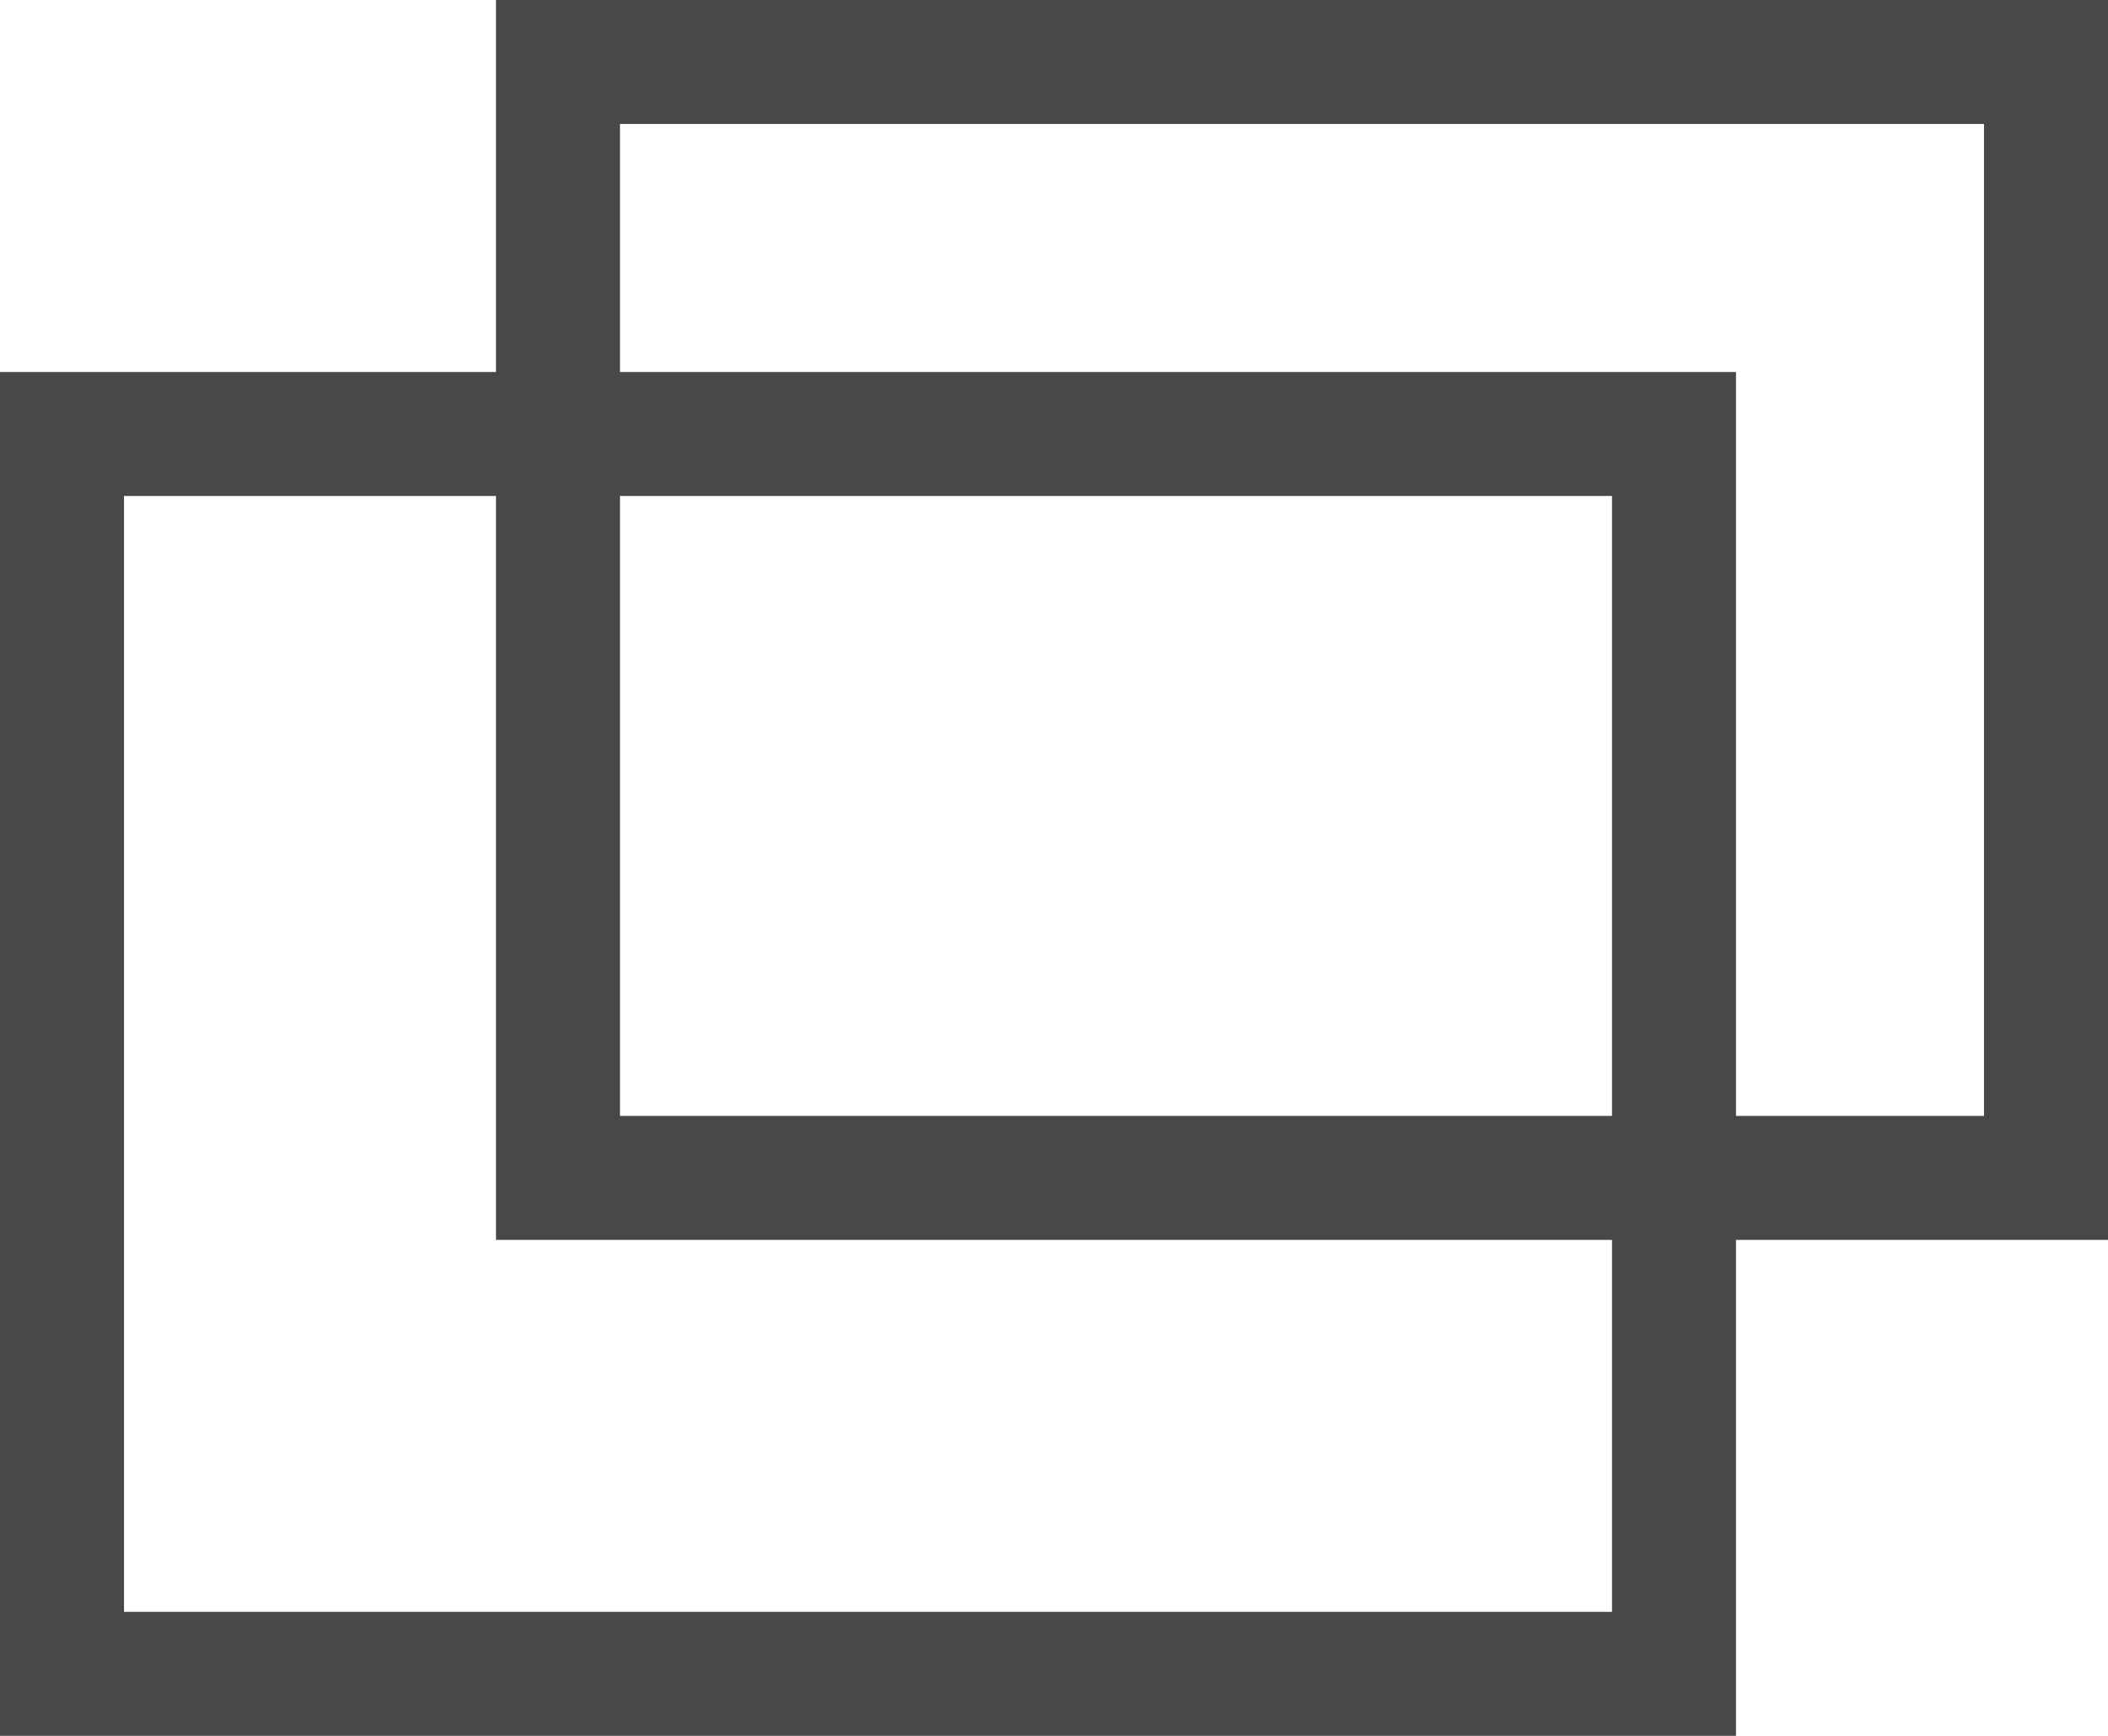
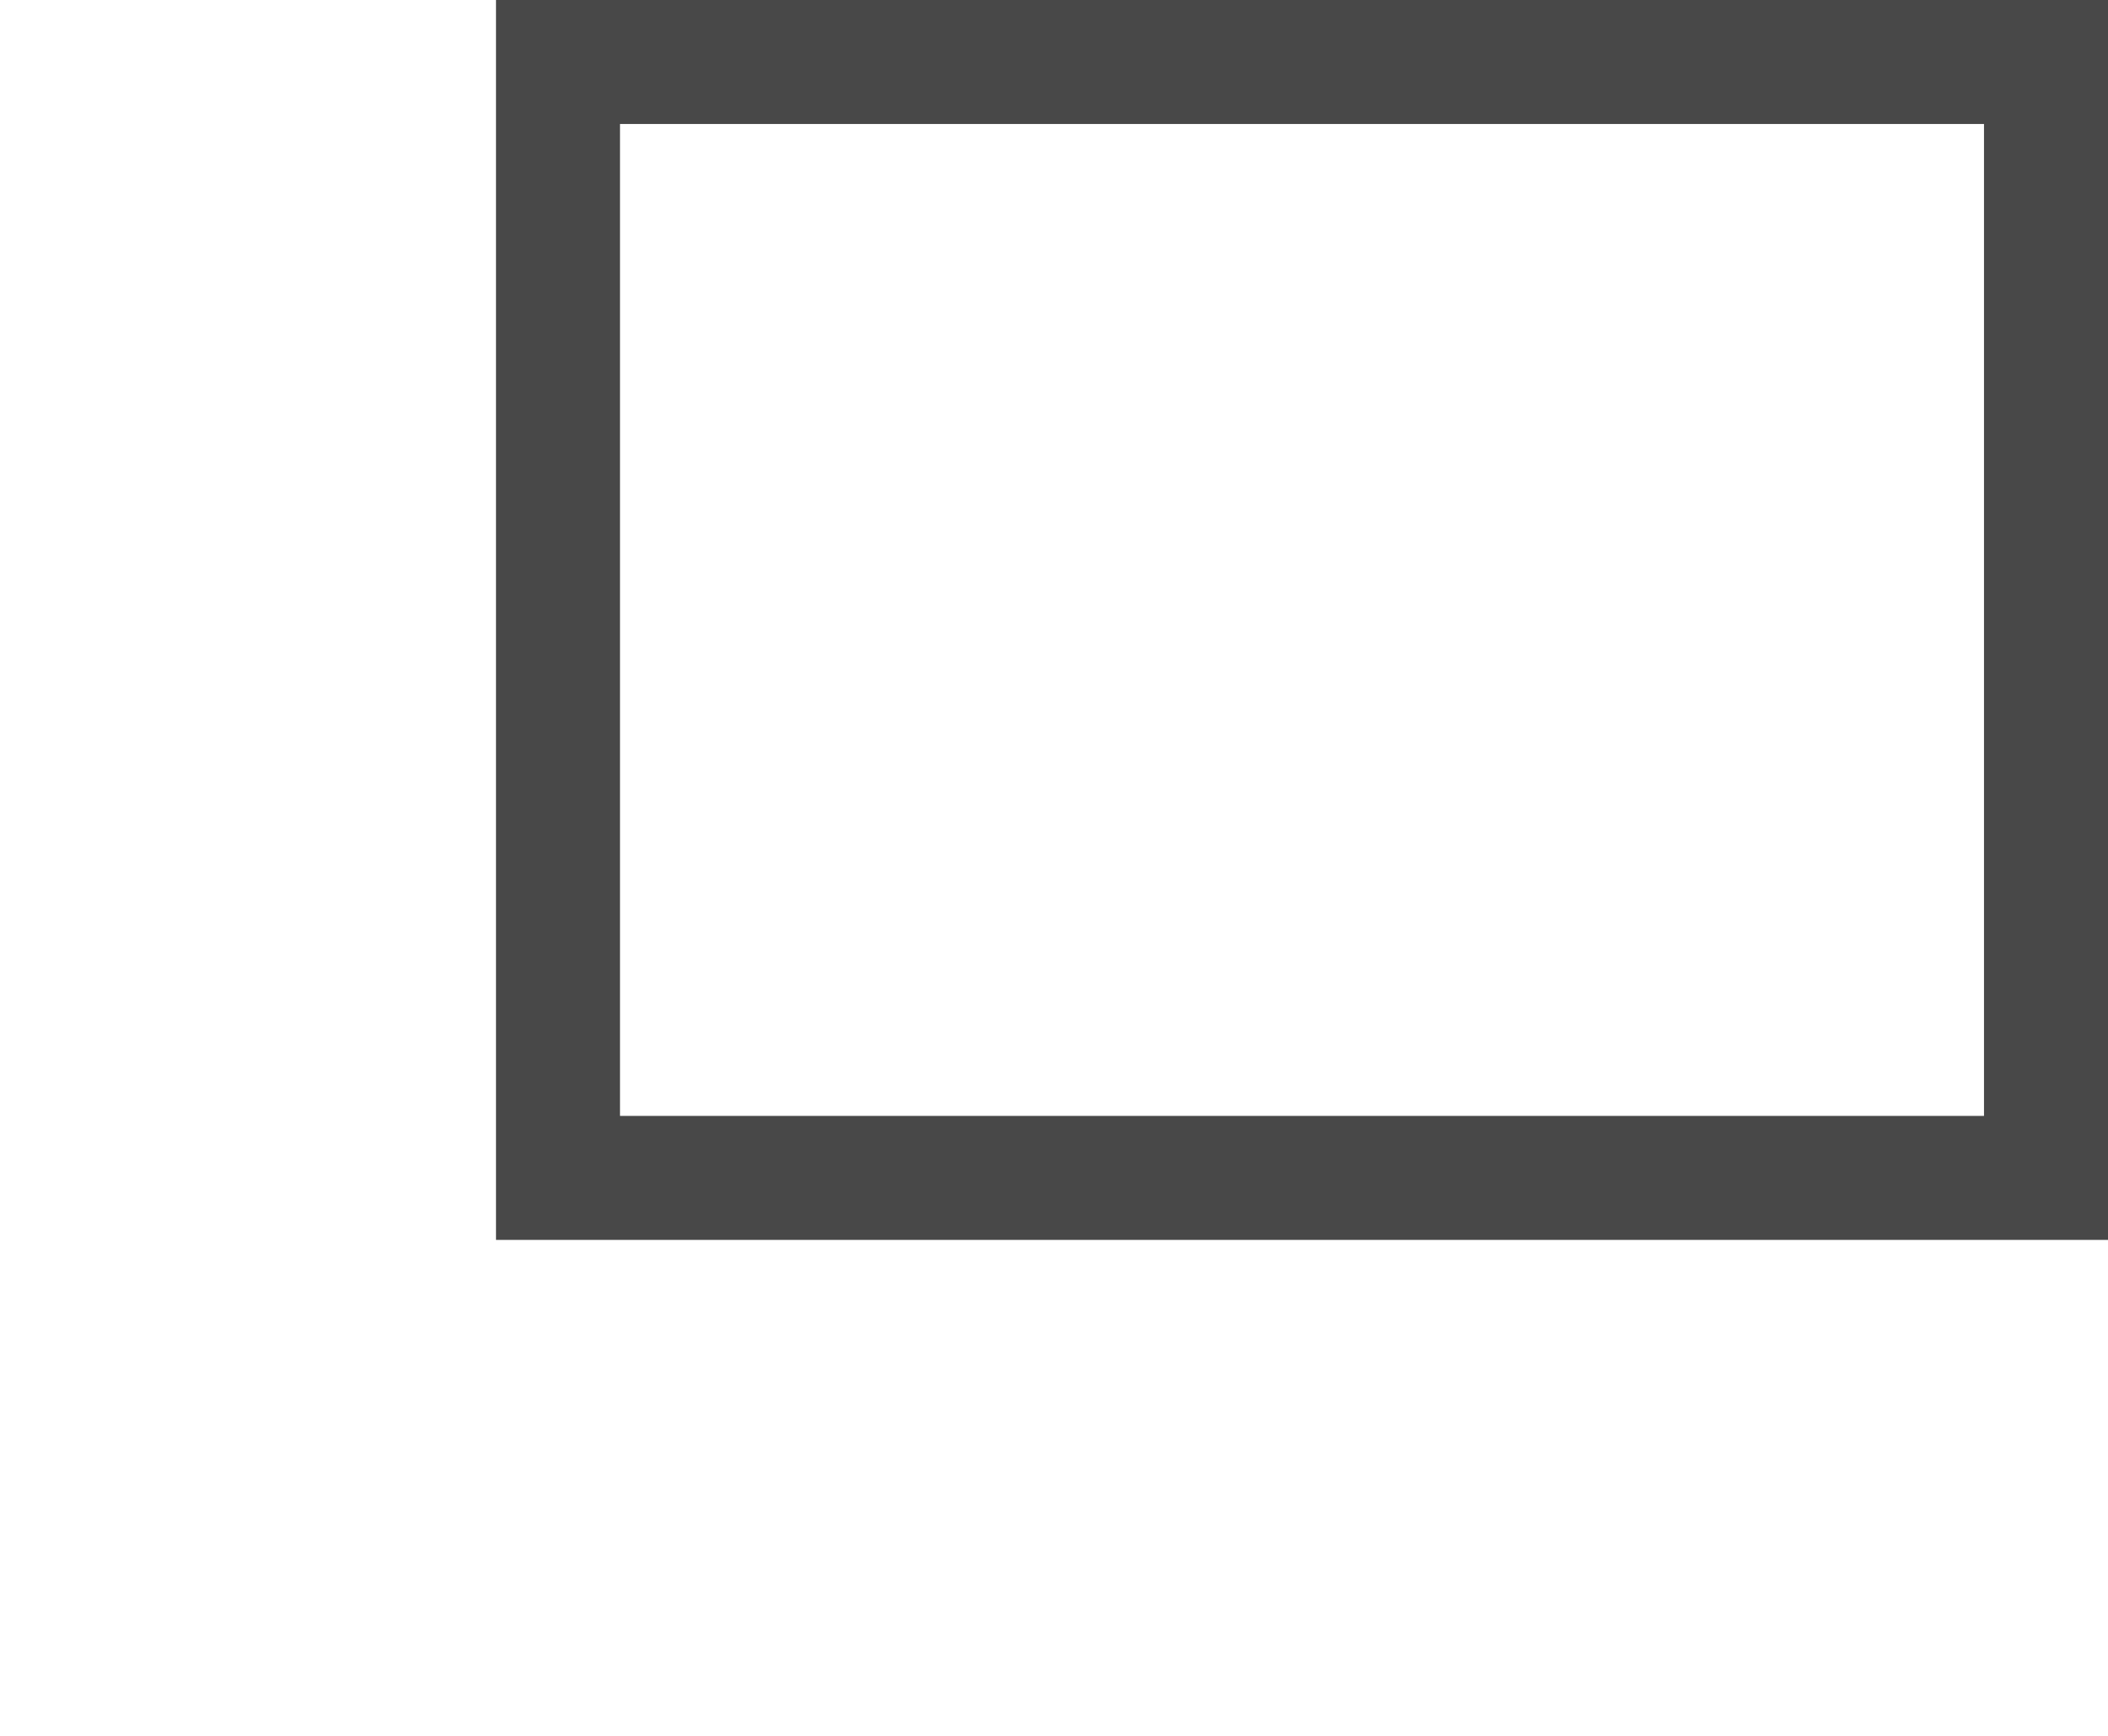
<svg xmlns="http://www.w3.org/2000/svg" id="icon_window" width="17" height="14" viewBox="0 0 17 14">
  <g id="長方形_264" data-name="長方形 264" transform="translate(4)" fill="none" stroke="#484848" stroke-width="1">
    <rect width="13" height="10" stroke="none" />
    <rect x="0.5" y="0.5" width="12" height="9" fill="none" />
  </g>
  <g id="長方形_265" data-name="長方形 265" transform="translate(0 3)" fill="none" stroke="#484848" stroke-width="1">
    <rect width="14" height="11" stroke="none" />
-     <rect x="0.5" y="0.5" width="13" height="10" fill="none" />
  </g>
</svg>